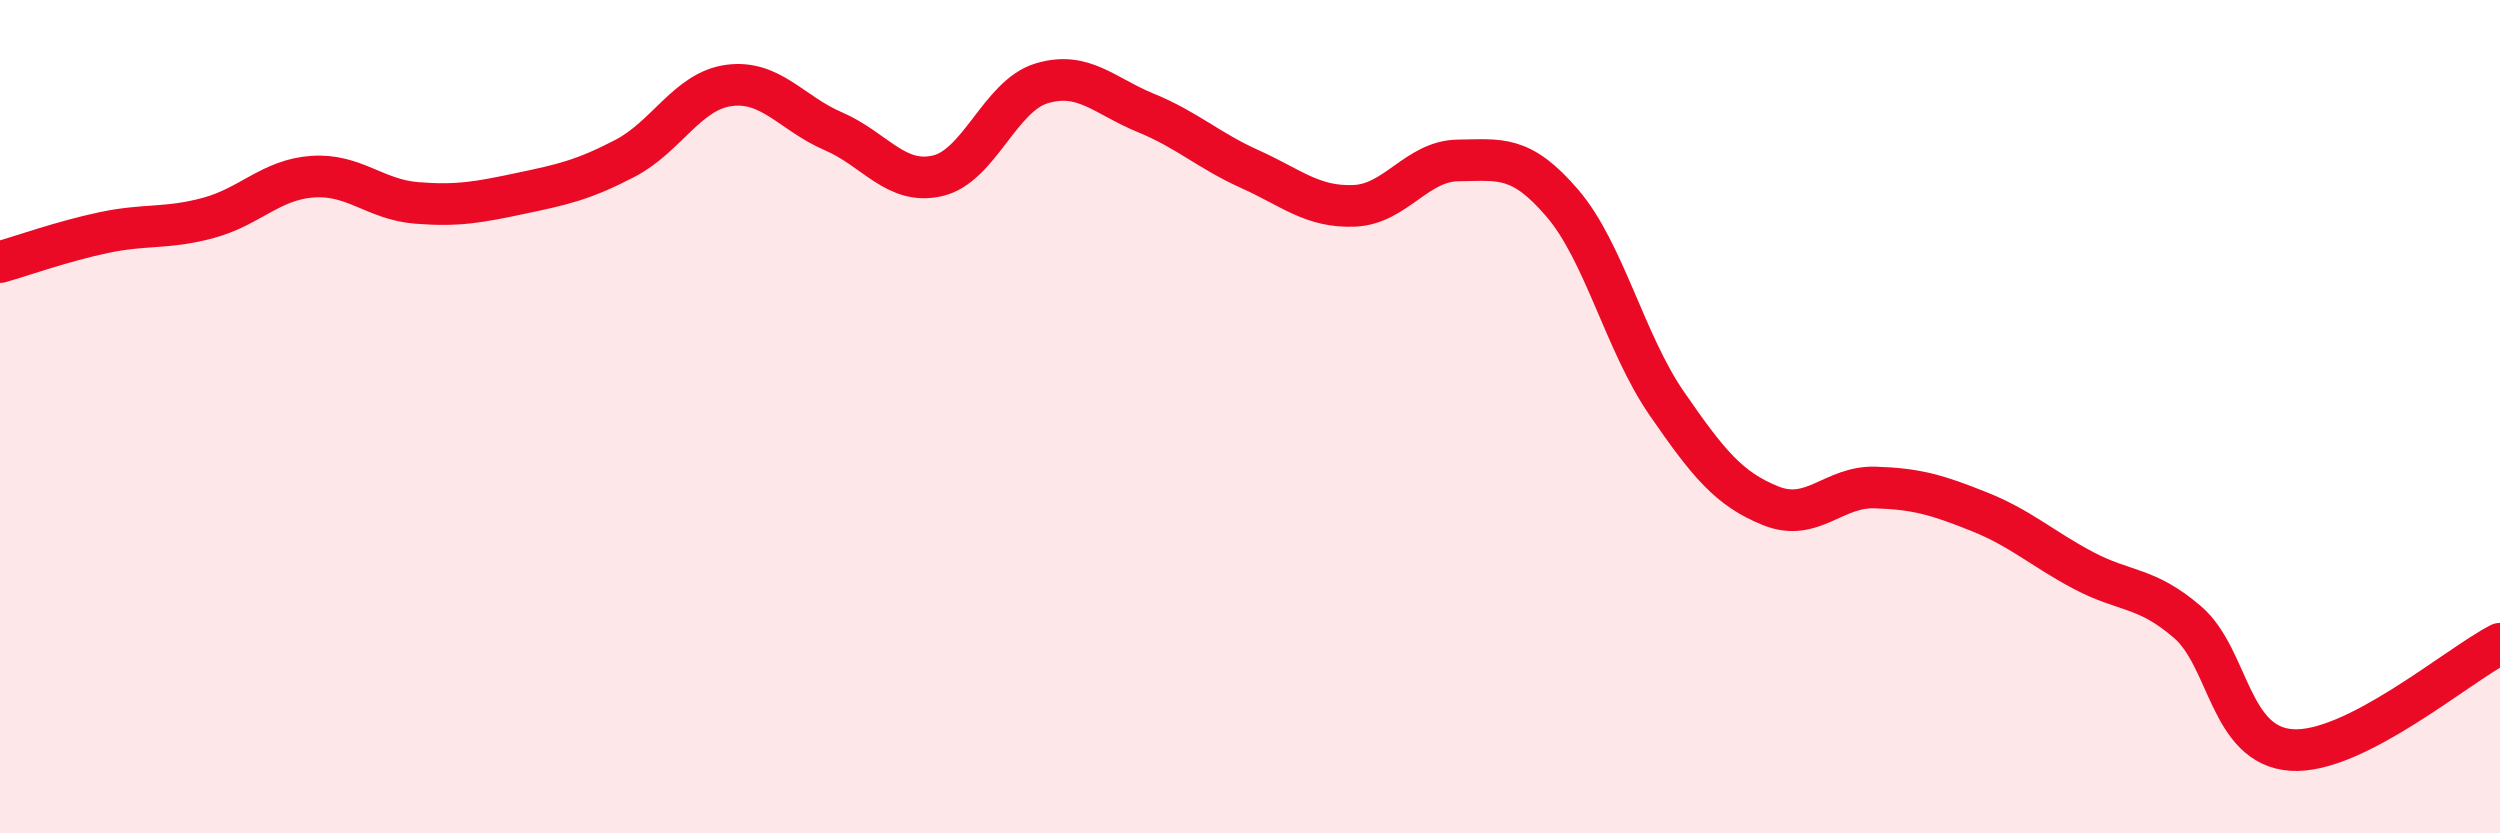
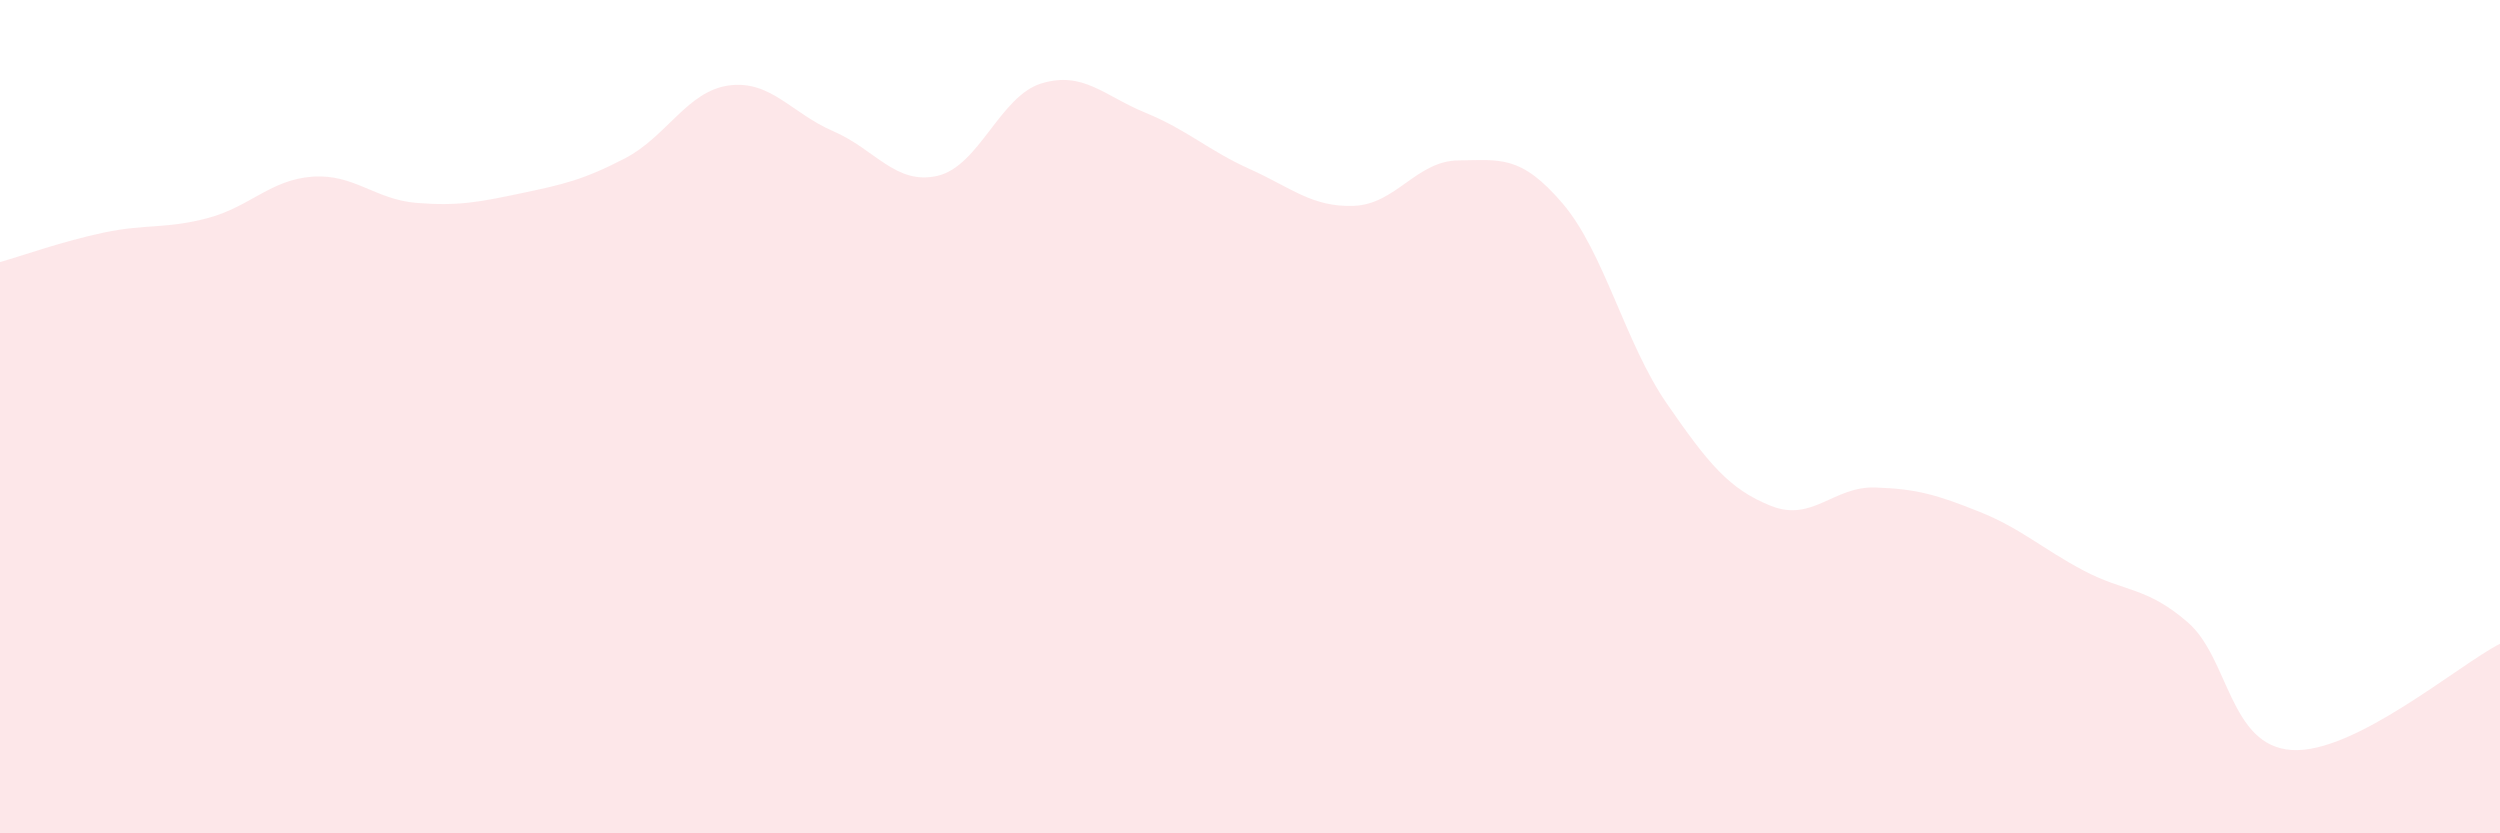
<svg xmlns="http://www.w3.org/2000/svg" width="60" height="20" viewBox="0 0 60 20">
  <path d="M 0,6.29 C 0.5,6.15 1.5,5.79 2.5,5.58 C 3.5,5.37 4,5.5 5,5.23 C 6,4.96 6.5,4.31 7.5,4.24 C 8.5,4.17 9,4.79 10,4.87 C 11,4.95 11.5,4.85 12.5,4.64 C 13.5,4.43 14,4.32 15,3.8 C 16,3.28 16.5,2.18 17.5,2.05 C 18.5,1.92 19,2.72 20,3.15 C 21,3.58 21.5,4.45 22.5,4.22 C 23.5,3.99 24,2.3 25,2 C 26,1.7 26.5,2.3 27.5,2.71 C 28.5,3.12 29,3.61 30,4.06 C 31,4.51 31.5,4.98 32.5,4.94 C 33.5,4.9 34,3.86 35,3.85 C 36,3.84 36.5,3.71 37.5,4.88 C 38.5,6.05 39,8.23 40,9.68 C 41,11.13 41.5,11.74 42.5,12.14 C 43.5,12.54 44,11.67 45,11.7 C 46,11.73 46.5,11.88 47.5,12.28 C 48.5,12.68 49,13.16 50,13.69 C 51,14.22 51.5,14.07 52.5,14.93 C 53.5,15.79 53.5,17.9 55,18 C 56.5,18.1 59,15.96 60,15.45L60 20L0 20Z" fill="#EB0A25" opacity="0.1" stroke-linecap="round" stroke-linejoin="round" />
-   <path d="M 0,6.29 C 0.5,6.15 1.5,5.79 2.5,5.58 C 3.5,5.37 4,5.5 5,5.23 C 6,4.96 6.5,4.31 7.5,4.24 C 8.5,4.17 9,4.79 10,4.87 C 11,4.95 11.5,4.85 12.5,4.64 C 13.5,4.43 14,4.32 15,3.8 C 16,3.28 16.5,2.18 17.5,2.05 C 18.5,1.92 19,2.72 20,3.15 C 21,3.58 21.5,4.45 22.5,4.22 C 23.5,3.99 24,2.3 25,2 C 26,1.7 26.5,2.3 27.5,2.71 C 28.5,3.12 29,3.61 30,4.06 C 31,4.51 31.5,4.98 32.5,4.94 C 33.5,4.9 34,3.86 35,3.85 C 36,3.84 36.5,3.71 37.5,4.88 C 38.5,6.05 39,8.23 40,9.68 C 41,11.13 41.5,11.74 42.5,12.14 C 43.5,12.54 44,11.67 45,11.7 C 46,11.73 46.5,11.88 47.5,12.28 C 48.5,12.68 49,13.16 50,13.69 C 51,14.22 51.5,14.07 52.5,14.93 C 53.5,15.79 53.5,17.9 55,18 C 56.5,18.1 59,15.96 60,15.45" stroke="#EB0A25" stroke-width="1" fill="none" stroke-linecap="round" stroke-linejoin="round" />
</svg>